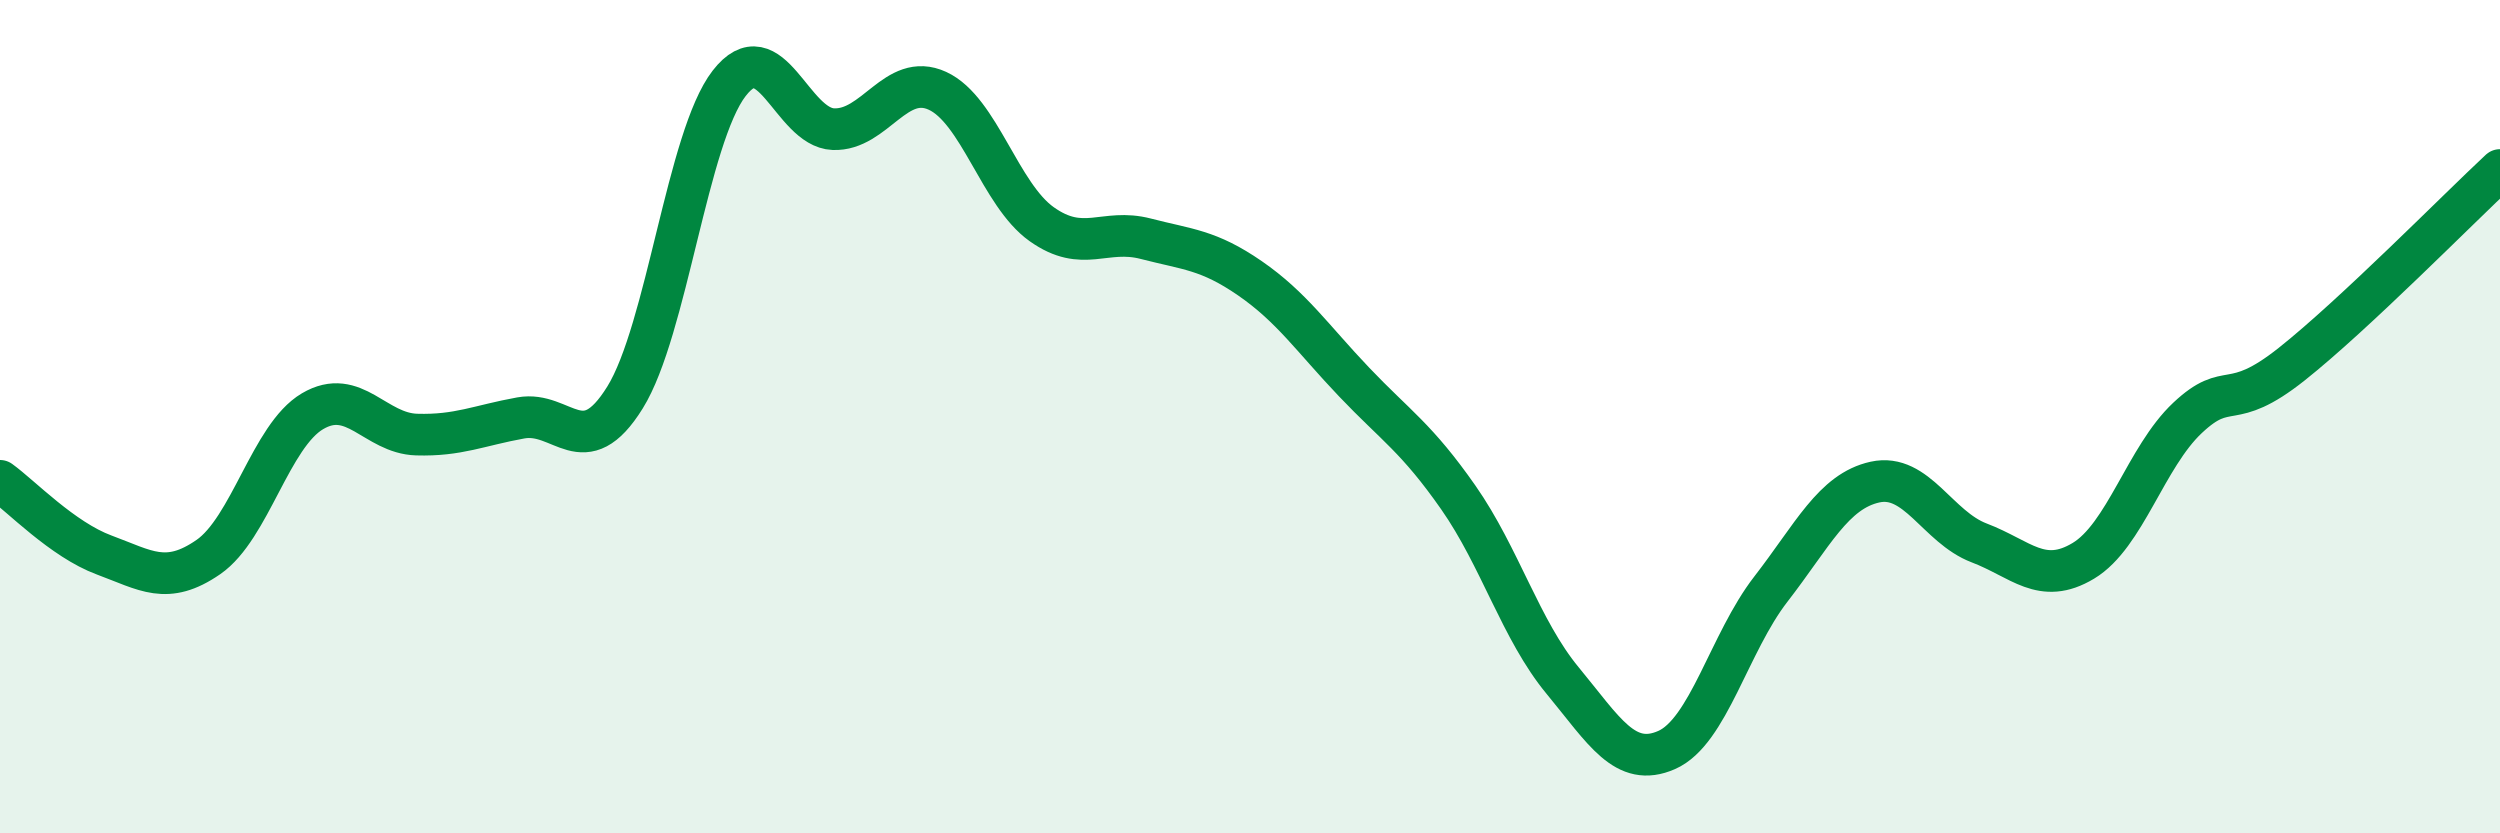
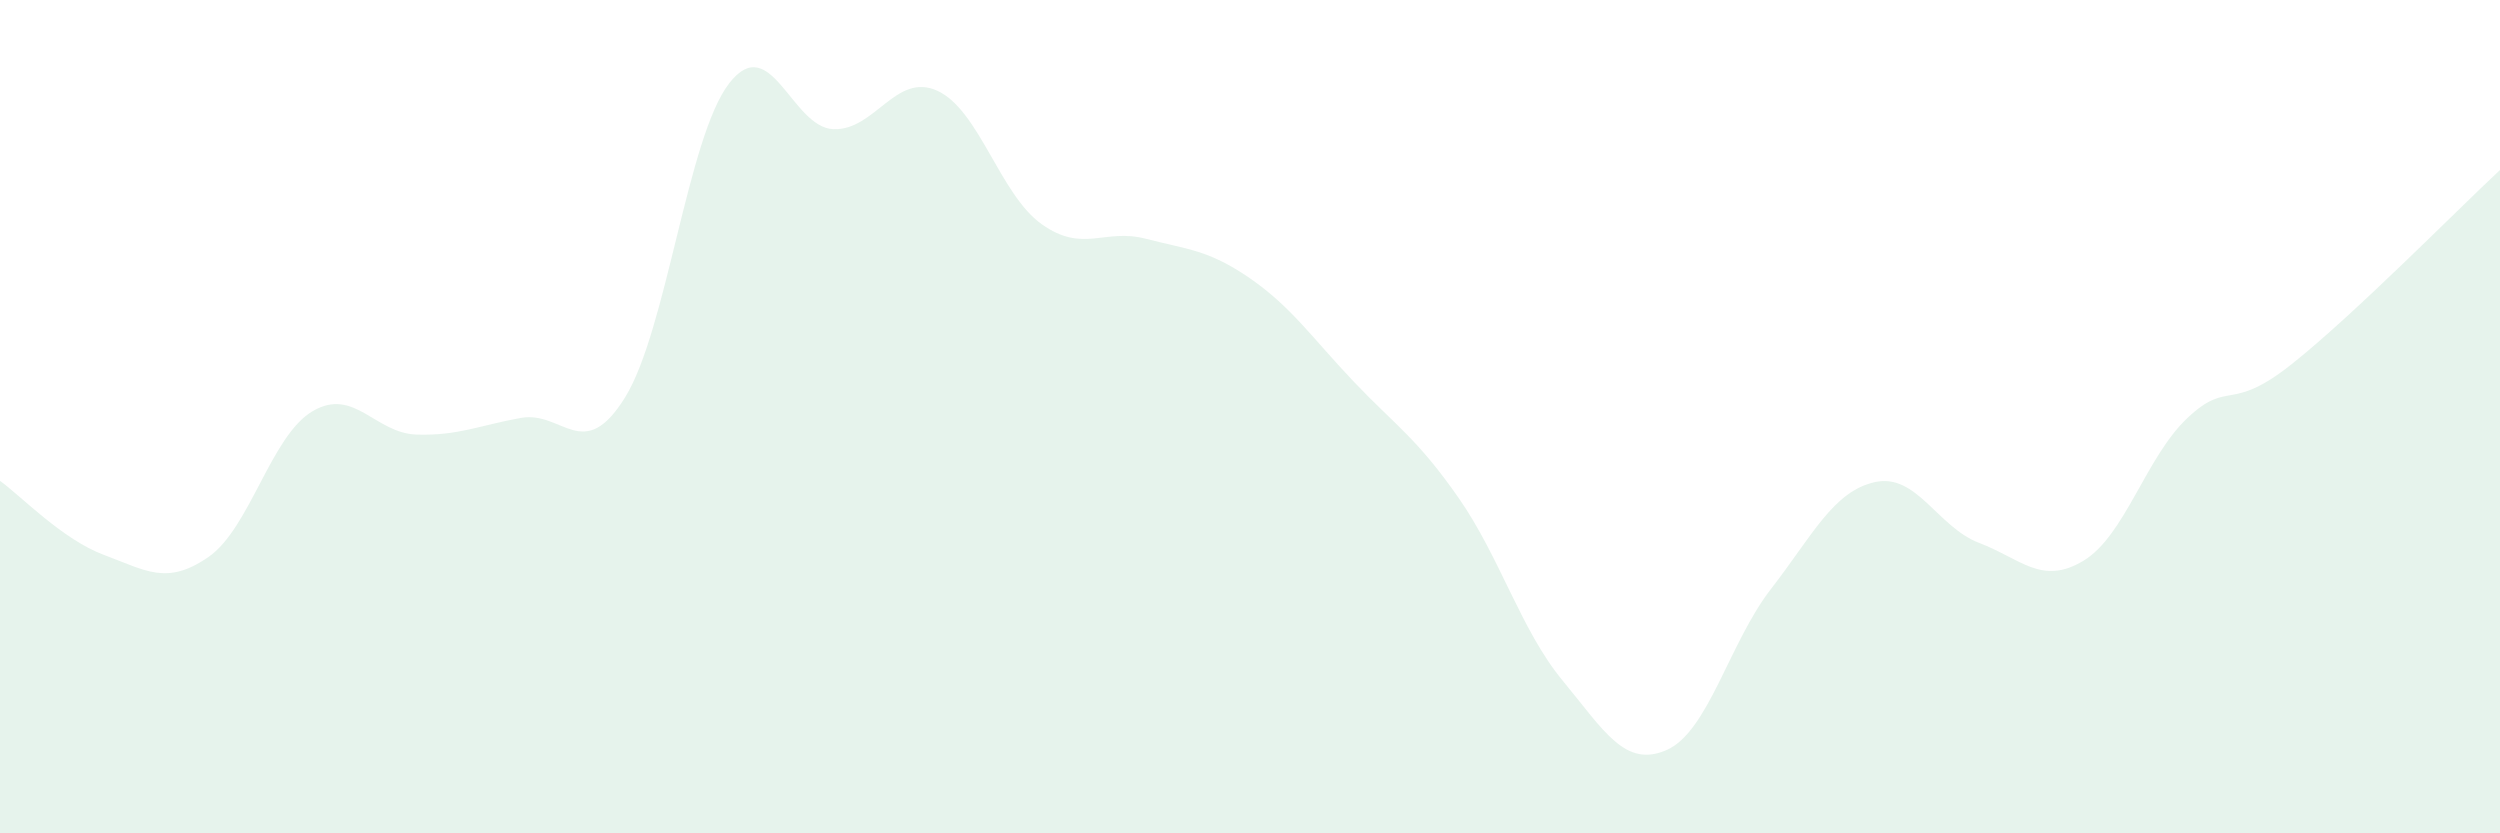
<svg xmlns="http://www.w3.org/2000/svg" width="60" height="20" viewBox="0 0 60 20">
  <path d="M 0,11.54 C 0.5,11.9 1.5,12.95 2.5,13.32 C 3.5,13.69 4,14.06 5,13.37 C 6,12.68 6.5,10.46 7.5,9.87 C 8.5,9.28 9,10.4 10,10.43 C 11,10.46 11.5,10.21 12.5,10.03 C 13.5,9.85 14,11.15 15,9.54 C 16,7.93 16.5,3.29 17.5,2 C 18.5,0.71 19,3.06 20,3.1 C 21,3.14 21.5,1.72 22.5,2.18 C 23.5,2.64 24,4.67 25,5.38 C 26,6.09 26.5,5.47 27.5,5.73 C 28.5,5.99 29,5.99 30,6.68 C 31,7.37 31.5,8.12 32.5,9.17 C 33.5,10.22 34,10.51 35,11.94 C 36,13.37 36.5,15.12 37.5,16.33 C 38.5,17.54 39,18.44 40,18 C 41,17.56 41.5,15.43 42.5,14.14 C 43.5,12.85 44,11.79 45,11.57 C 46,11.35 46.5,12.65 47.5,13.03 C 48.5,13.41 49,14.06 50,13.46 C 51,12.86 51.5,10.97 52.5,10.03 C 53.5,9.09 53.5,9.93 55,8.74 C 56.5,7.55 59,5.01 60,4.08L60 20L0 20Z" fill="#008740" opacity="0.1" stroke-linecap="round" stroke-linejoin="round" />
-   <path d="M 0,11.54 C 0.5,11.9 1.5,12.95 2.5,13.32 C 3.5,13.69 4,14.06 5,13.37 C 6,12.68 6.5,10.46 7.5,9.87 C 8.5,9.28 9,10.4 10,10.43 C 11,10.46 11.5,10.21 12.5,10.03 C 13.5,9.85 14,11.15 15,9.54 C 16,7.93 16.5,3.29 17.5,2 C 18.5,0.71 19,3.06 20,3.1 C 21,3.14 21.5,1.72 22.5,2.18 C 23.5,2.64 24,4.67 25,5.38 C 26,6.09 26.5,5.47 27.5,5.73 C 28.5,5.99 29,5.99 30,6.68 C 31,7.37 31.5,8.12 32.5,9.17 C 33.5,10.22 34,10.51 35,11.94 C 36,13.37 36.5,15.12 37.5,16.33 C 38.5,17.54 39,18.44 40,18 C 41,17.56 41.5,15.43 42.5,14.14 C 43.5,12.85 44,11.79 45,11.57 C 46,11.35 46.5,12.65 47.5,13.03 C 48.5,13.41 49,14.06 50,13.46 C 51,12.86 51.5,10.97 52.5,10.03 C 53.5,9.09 53.5,9.93 55,8.74 C 56.5,7.55 59,5.01 60,4.08" stroke="#008740" stroke-width="1" fill="none" stroke-linecap="round" stroke-linejoin="round" />
</svg>